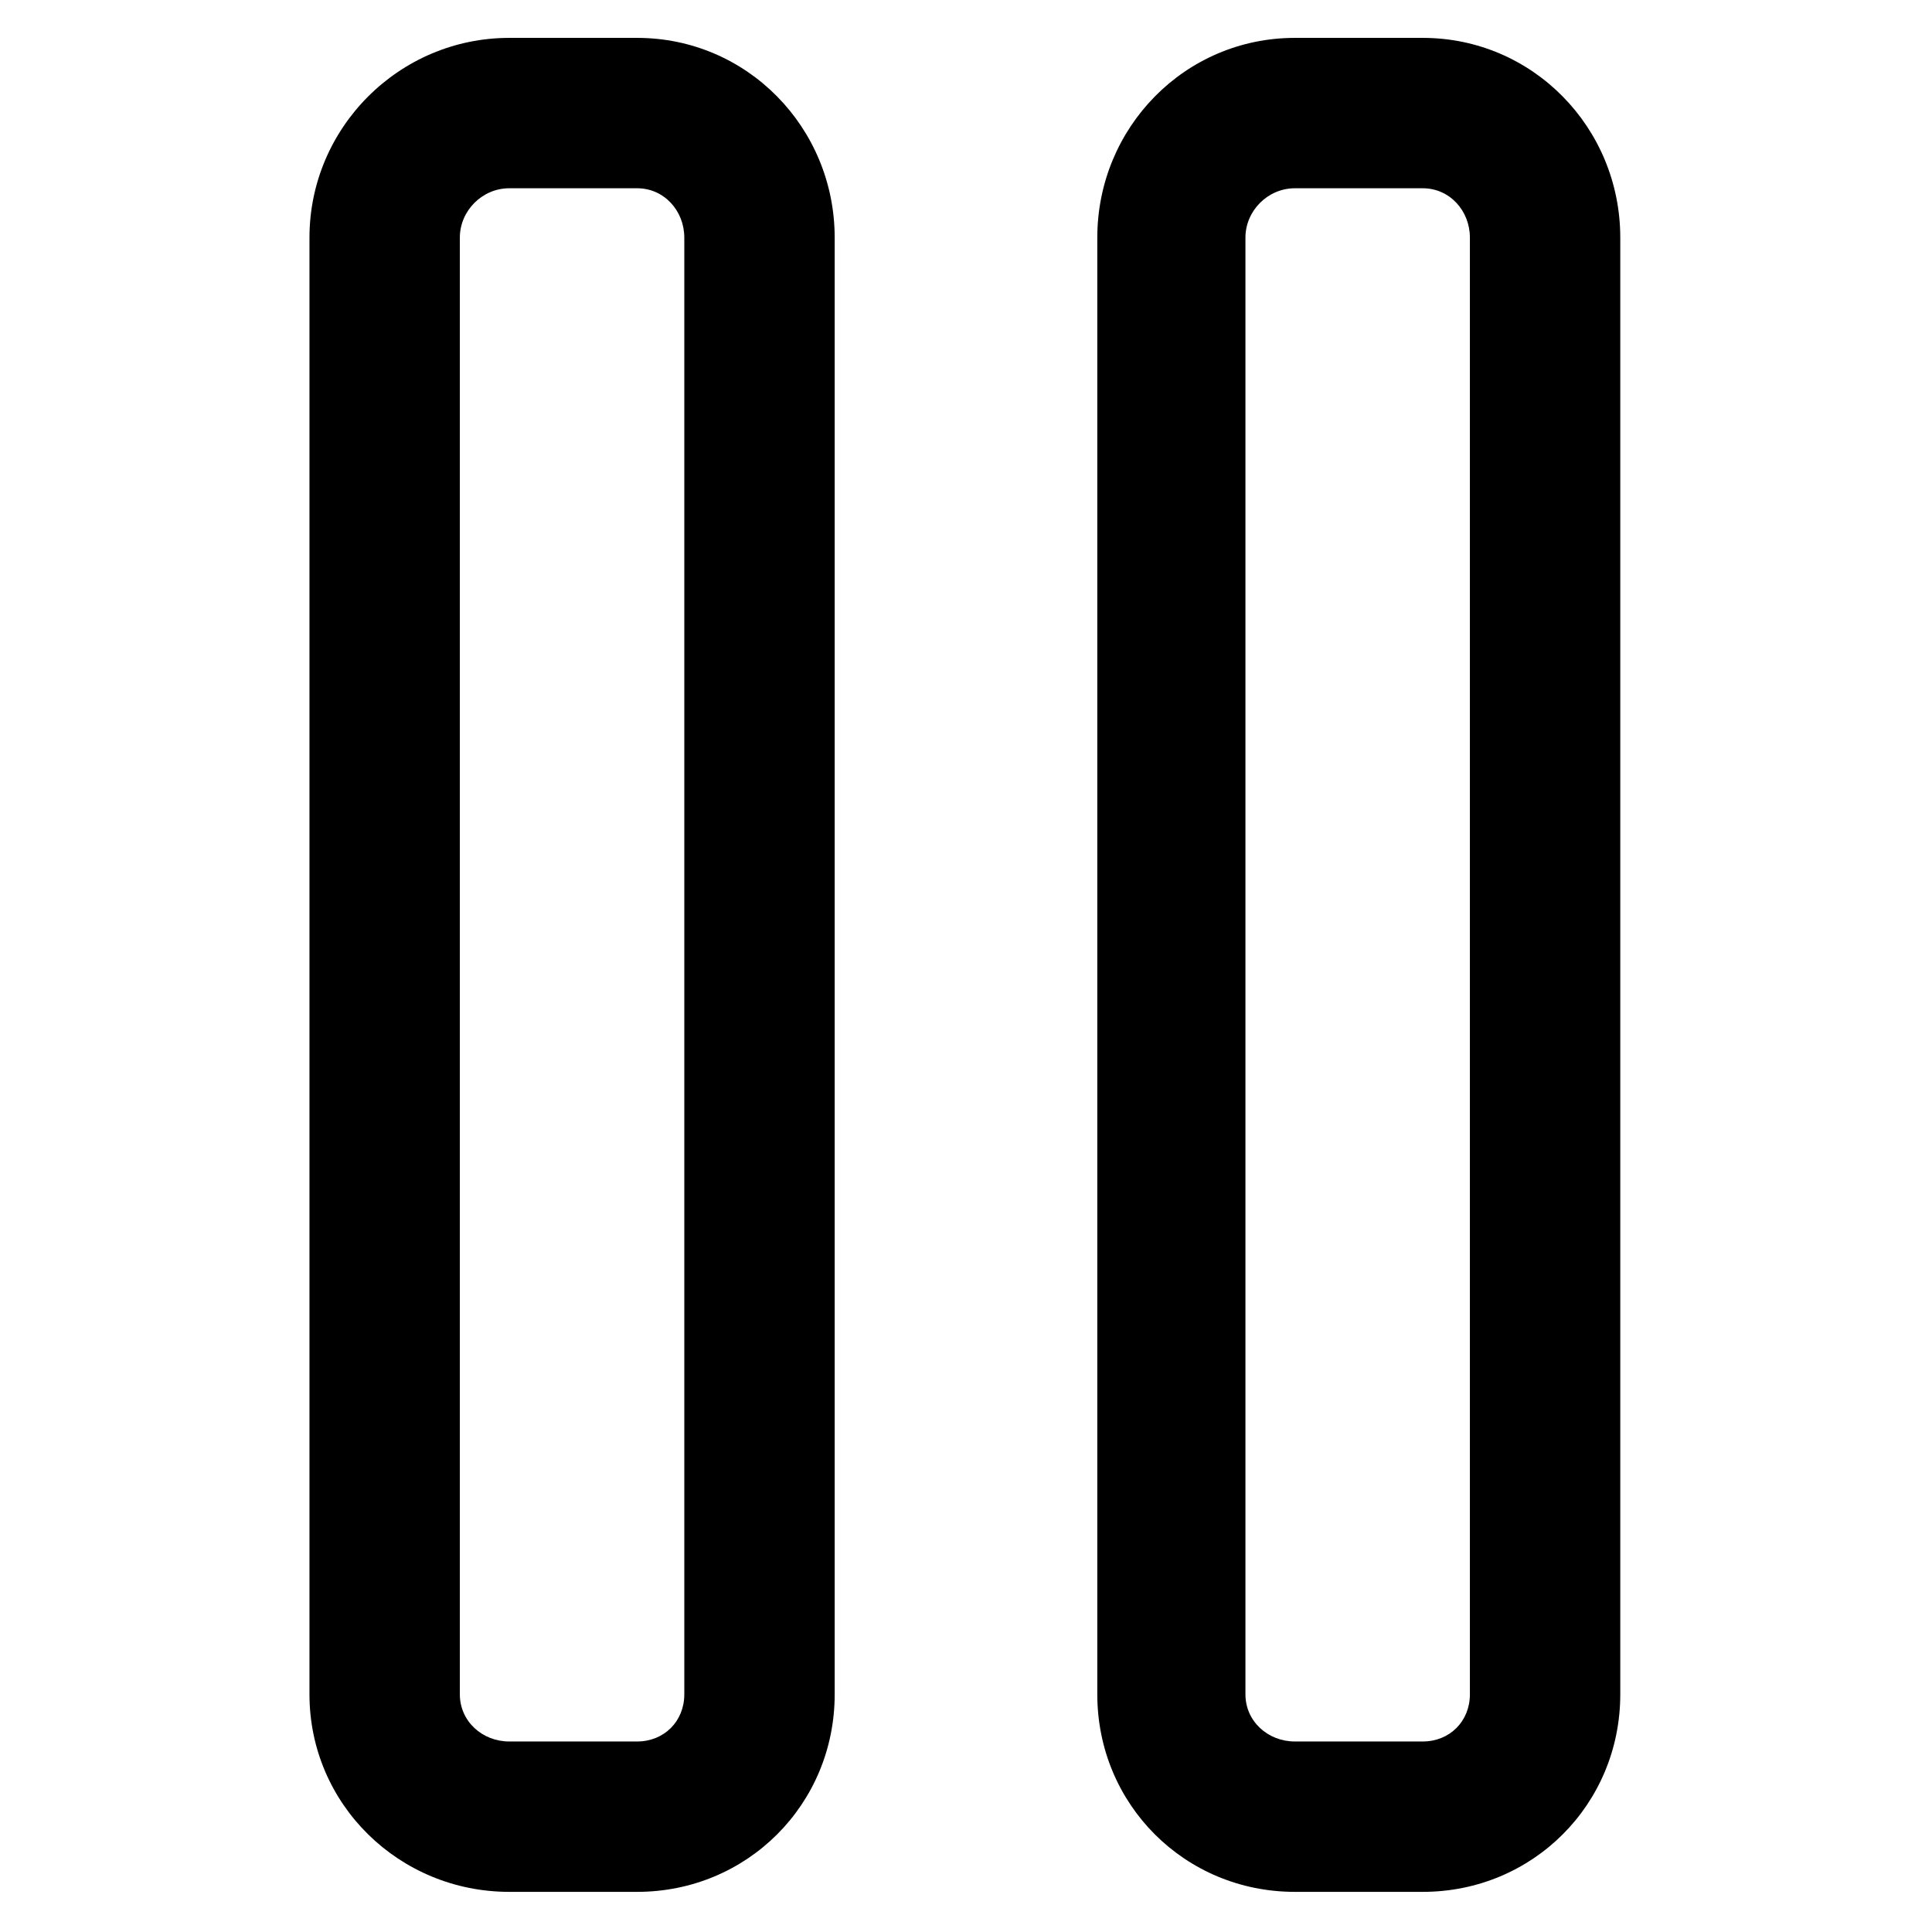
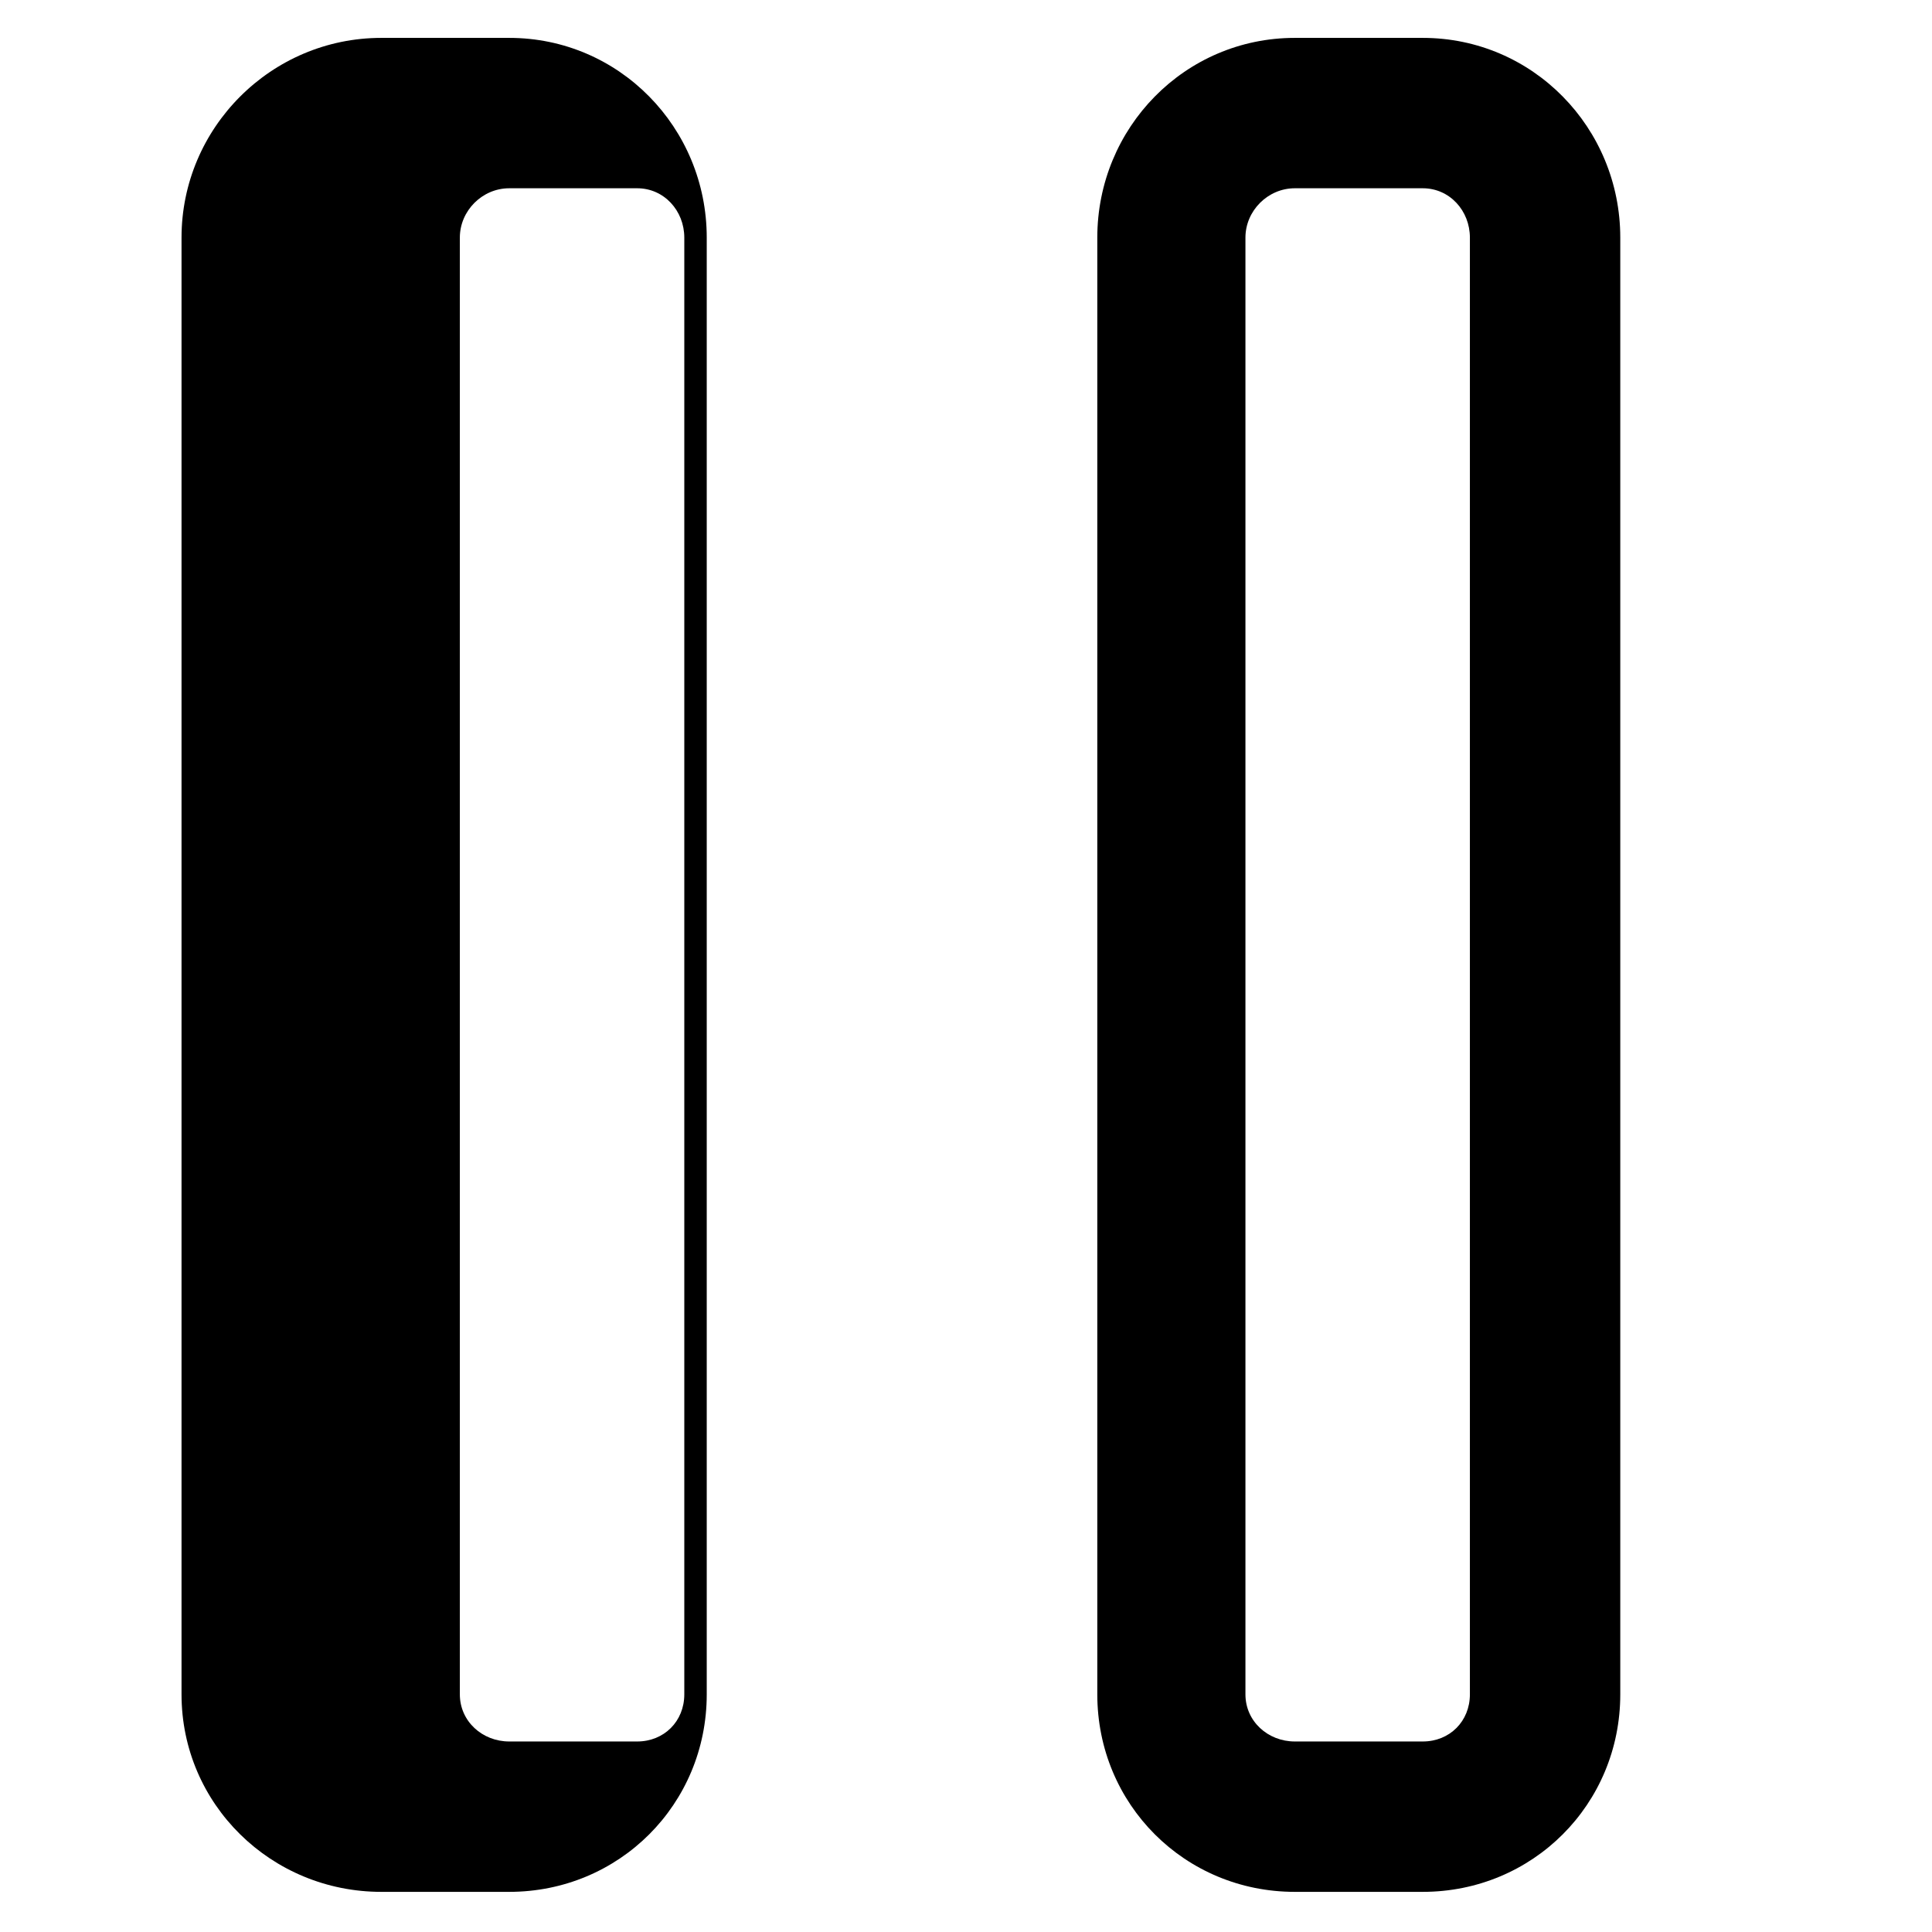
<svg xmlns="http://www.w3.org/2000/svg" fill="#000000" width="800px" height="800px" version="1.1" viewBox="144 144 512 512">
-   <path d="m487.14 154.04h33.906c29.145 0 52.344 23.793 52.344 52.938v386.04c0 29.145-23.199 52.344-52.344 52.344h-33.906c-29.145 0-52.344-23.199-52.344-52.344v-386.04c0-29.145 23.199-52.938 52.344-52.938zm-208.19 0h33.906c29.145 0 52.344 23.793 52.344 52.938v386.04c0 29.145-23.199 52.344-52.344 52.344h-33.906c-29.145 0-52.938-23.199-52.938-52.344v-386.04c0-29.145 23.793-52.938 52.938-52.938zm0 39.852h33.906c7.137 0 12.492 5.949 12.492 13.086v386.04c0 7.137-5.352 12.492-12.492 12.492h-33.906c-7.137 0-13.086-5.352-13.086-12.492v-386.04c0-7.137 5.949-13.086 13.086-13.086zm208.19 0h33.906c7.137 0 12.492 5.949 12.492 13.086v386.04c0 7.137-5.352 12.492-12.492 12.492h-33.906c-7.137 0-13.086-5.352-13.086-12.492v-386.04c0-7.137 5.949-13.086 13.086-13.086z" fill-rule="evenodd" />
+   <path d="m487.14 154.04h33.906c29.145 0 52.344 23.793 52.344 52.938v386.04c0 29.145-23.199 52.344-52.344 52.344h-33.906c-29.145 0-52.344-23.199-52.344-52.344v-386.04c0-29.145 23.199-52.938 52.344-52.938zm-208.19 0c29.145 0 52.344 23.793 52.344 52.938v386.04c0 29.145-23.199 52.344-52.344 52.344h-33.906c-29.145 0-52.938-23.199-52.938-52.344v-386.04c0-29.145 23.793-52.938 52.938-52.938zm0 39.852h33.906c7.137 0 12.492 5.949 12.492 13.086v386.04c0 7.137-5.352 12.492-12.492 12.492h-33.906c-7.137 0-13.086-5.352-13.086-12.492v-386.04c0-7.137 5.949-13.086 13.086-13.086zm208.19 0h33.906c7.137 0 12.492 5.949 12.492 13.086v386.04c0 7.137-5.352 12.492-12.492 12.492h-33.906c-7.137 0-13.086-5.352-13.086-12.492v-386.04c0-7.137 5.949-13.086 13.086-13.086z" fill-rule="evenodd" />
</svg>